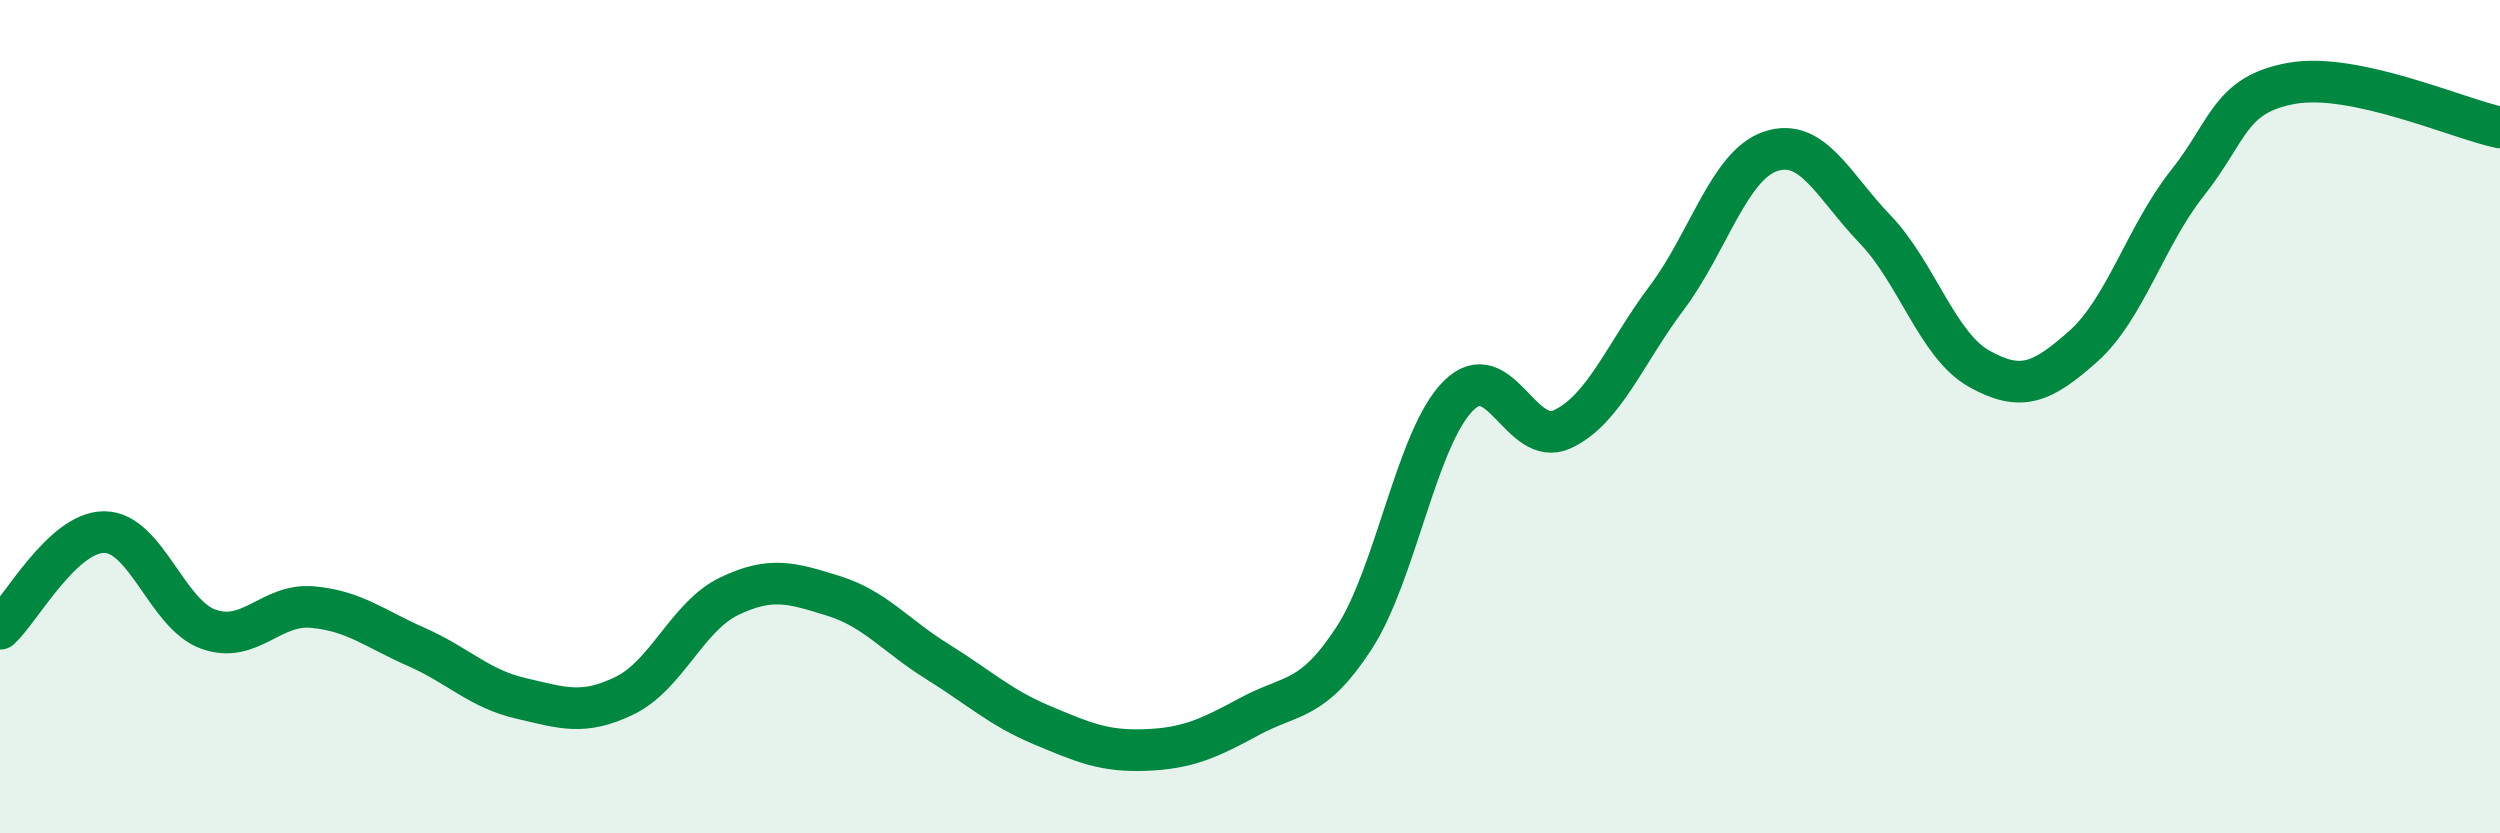
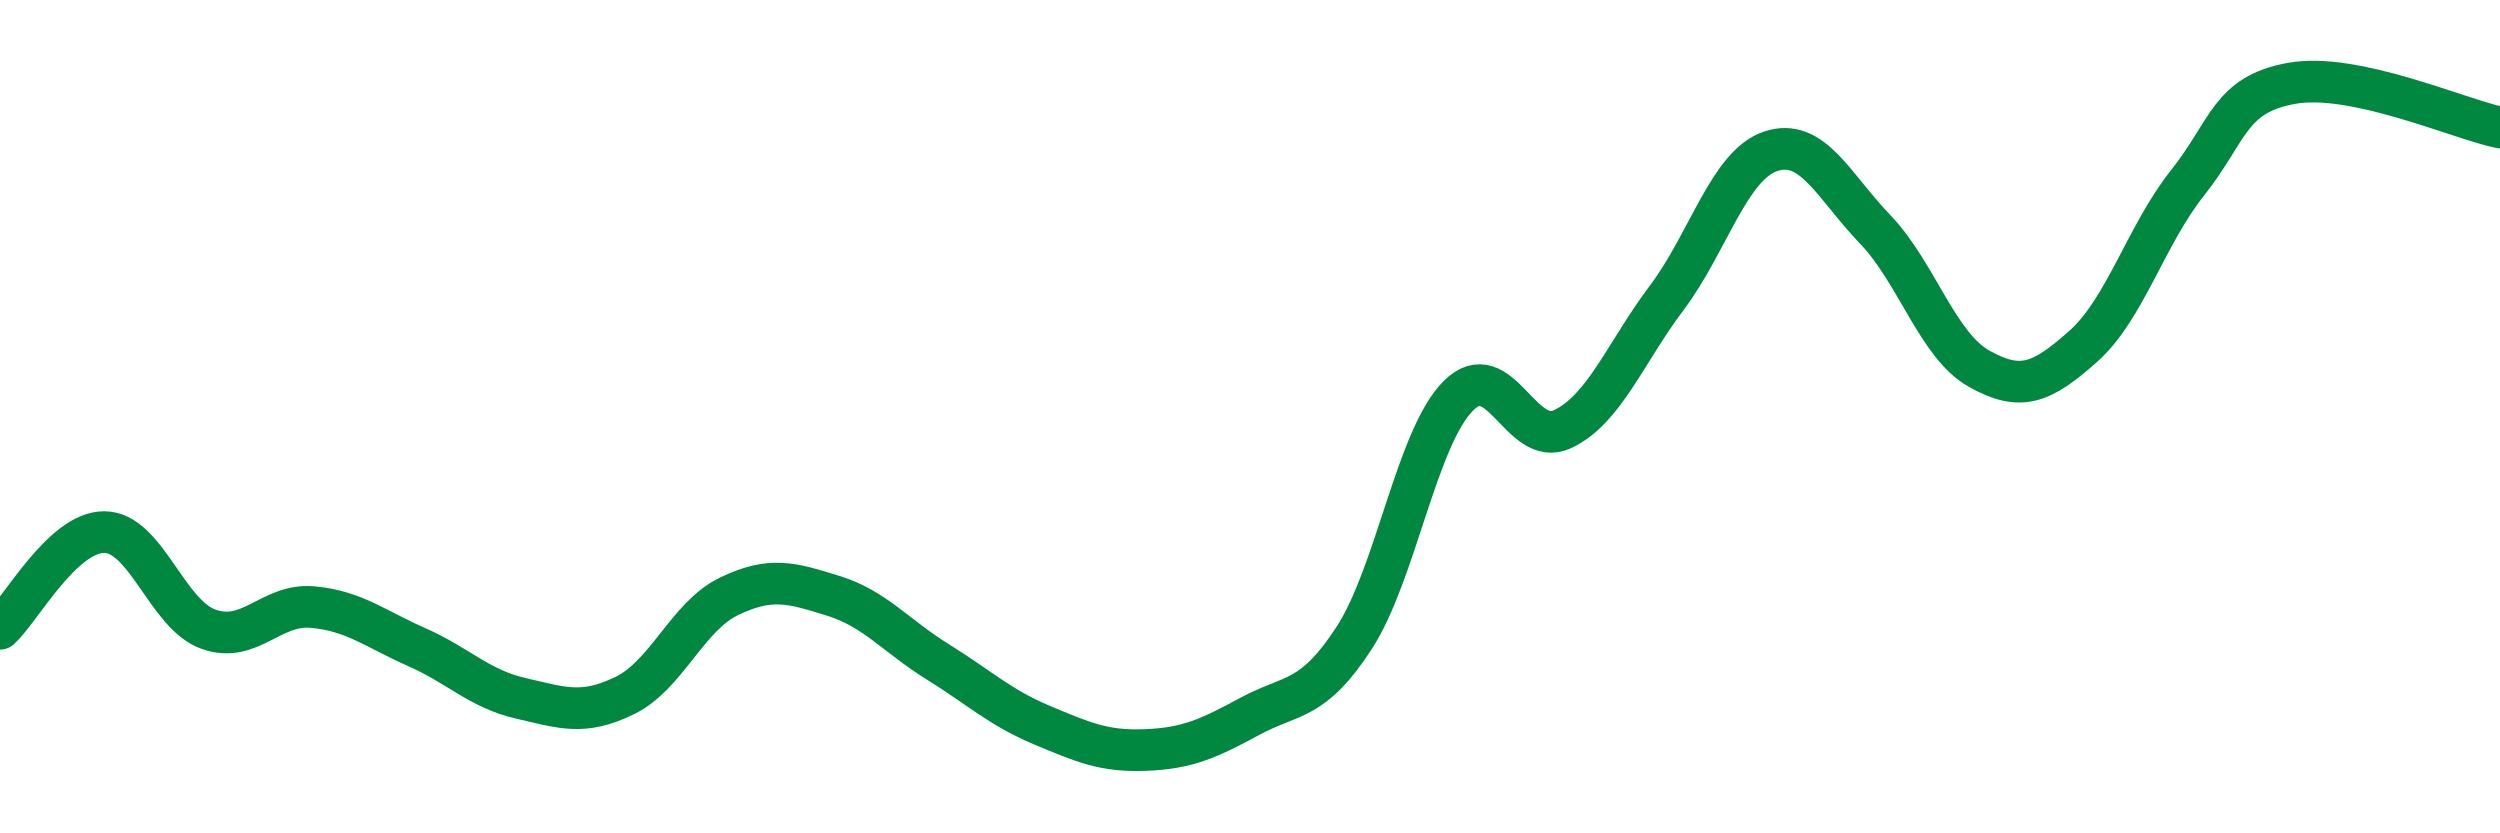
<svg xmlns="http://www.w3.org/2000/svg" width="60" height="20" viewBox="0 0 60 20">
-   <path d="M 0,15.09 C 0.5,14.63 1.5,12.77 2.5,12.77 C 3.5,12.77 4,14.74 5,15.1 C 6,15.46 6.5,14.48 7.5,14.57 C 8.5,14.66 9,15.09 10,15.53 C 11,15.97 11.5,16.53 12.5,16.76 C 13.5,16.99 14,17.18 15,16.69 C 16,16.2 16.5,14.79 17.5,14.31 C 18.5,13.83 19,13.99 20,14.3 C 21,14.61 21.5,15.26 22.5,15.88 C 23.5,16.5 24,16.98 25,17.4 C 26,17.82 26.5,18.04 27.5,18 C 28.5,17.96 29,17.73 30,17.19 C 31,16.65 31.5,16.85 32.5,15.31 C 33.5,13.77 34,10.5 35,9.5 C 36,8.5 36.5,10.77 37.5,10.3 C 38.5,9.83 39,8.48 40,7.15 C 41,5.82 41.5,3.96 42.5,3.63 C 43.5,3.3 44,4.46 45,5.5 C 46,6.54 46.5,8.29 47.5,8.85 C 48.5,9.41 49,9.2 50,8.31 C 51,7.42 51.5,5.65 52.5,4.39 C 53.5,3.13 53.5,2.27 55,2 C 56.5,1.73 59,2.85 60,3.06L60 20L0 20Z" fill="#008740" opacity="0.1" stroke-linecap="round" stroke-linejoin="round" />
  <path d="M 0,15.09 C 0.5,14.63 1.5,12.77 2.5,12.77 C 3.5,12.77 4,14.74 5,15.1 C 6,15.46 6.5,14.48 7.5,14.57 C 8.5,14.66 9,15.09 10,15.53 C 11,15.97 11.5,16.53 12.5,16.76 C 13.5,16.99 14,17.18 15,16.69 C 16,16.2 16.5,14.79 17.5,14.31 C 18.5,13.83 19,13.99 20,14.3 C 21,14.61 21.5,15.26 22.5,15.88 C 23.5,16.5 24,16.98 25,17.4 C 26,17.82 26.5,18.04 27.5,18 C 28.5,17.96 29,17.73 30,17.19 C 31,16.65 31.5,16.85 32.5,15.31 C 33.5,13.77 34,10.5 35,9.5 C 36,8.5 36.5,10.77 37.5,10.3 C 38.5,9.83 39,8.48 40,7.15 C 41,5.82 41.5,3.96 42.5,3.63 C 43.5,3.3 44,4.46 45,5.5 C 46,6.54 46.5,8.29 47.5,8.85 C 48.5,9.41 49,9.2 50,8.31 C 51,7.42 51.5,5.65 52.5,4.39 C 53.5,3.13 53.5,2.27 55,2 C 56.5,1.73 59,2.85 60,3.06" stroke="#008740" stroke-width="1" fill="none" stroke-linecap="round" stroke-linejoin="round" />
</svg>